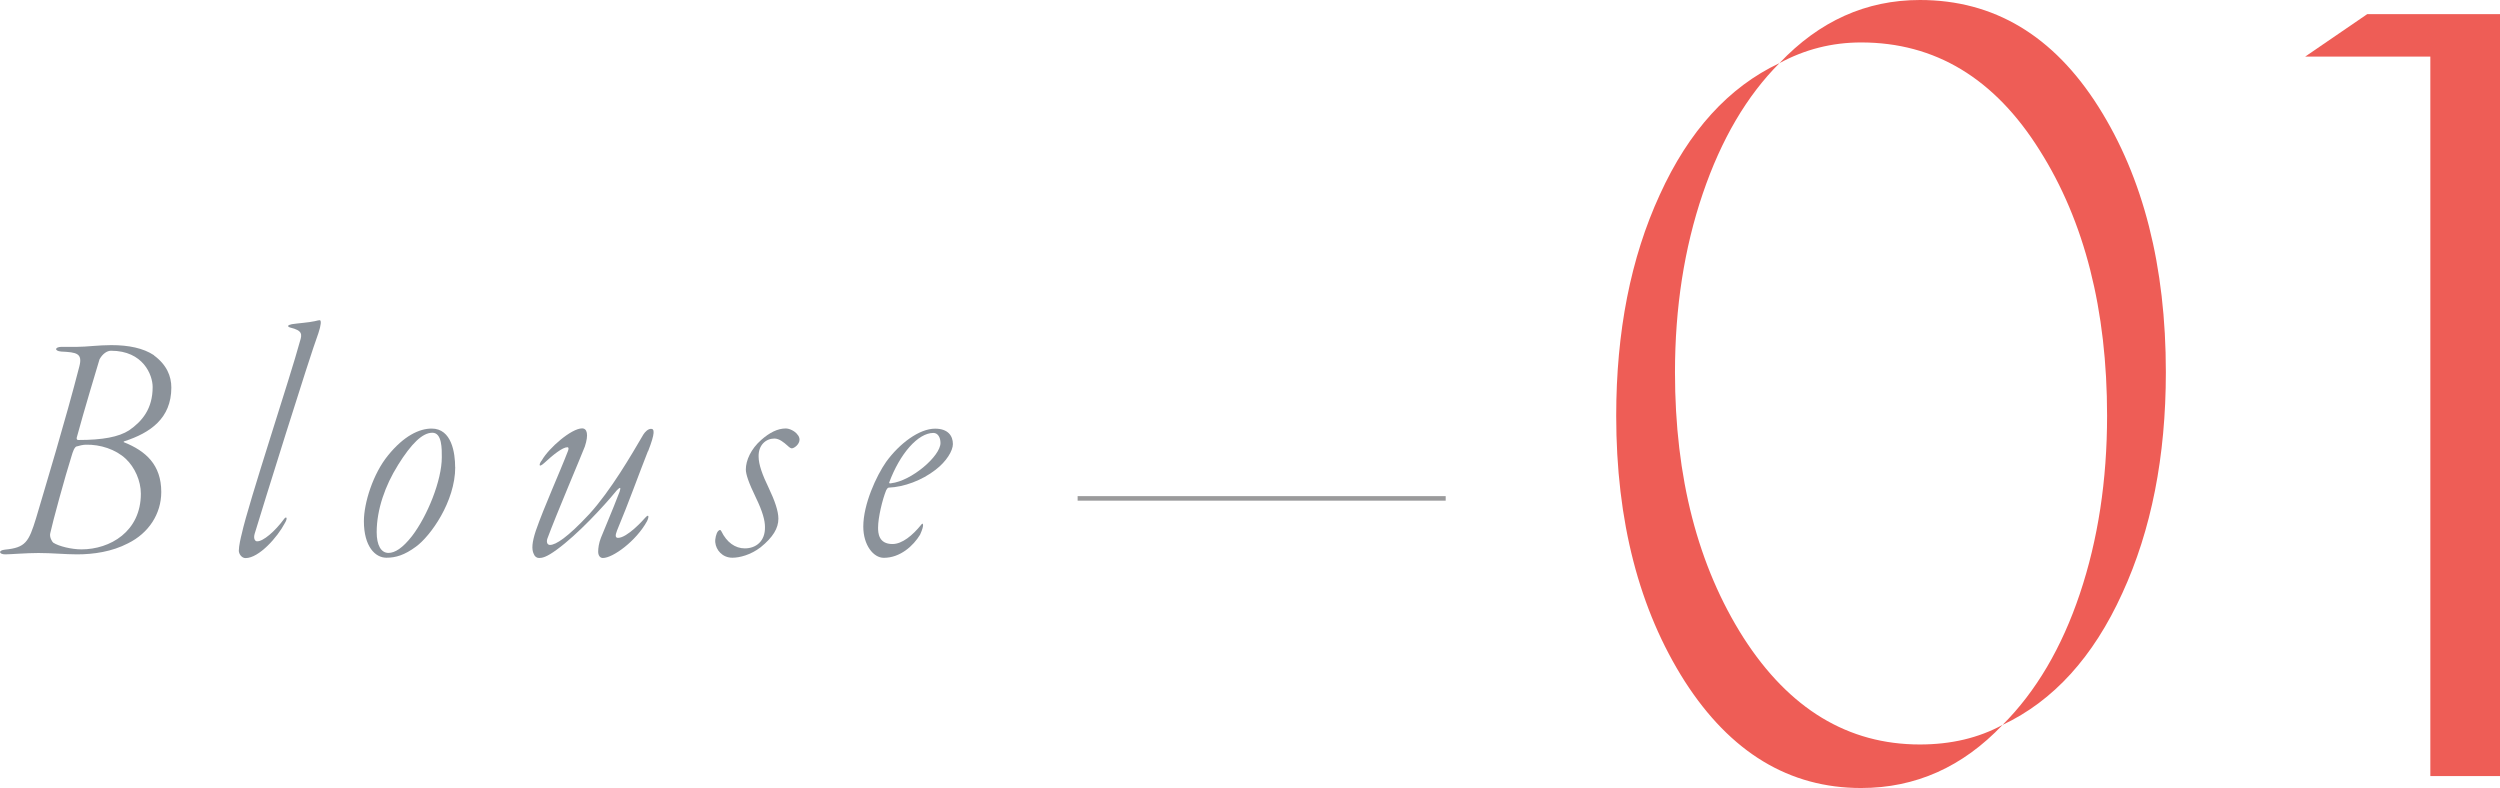
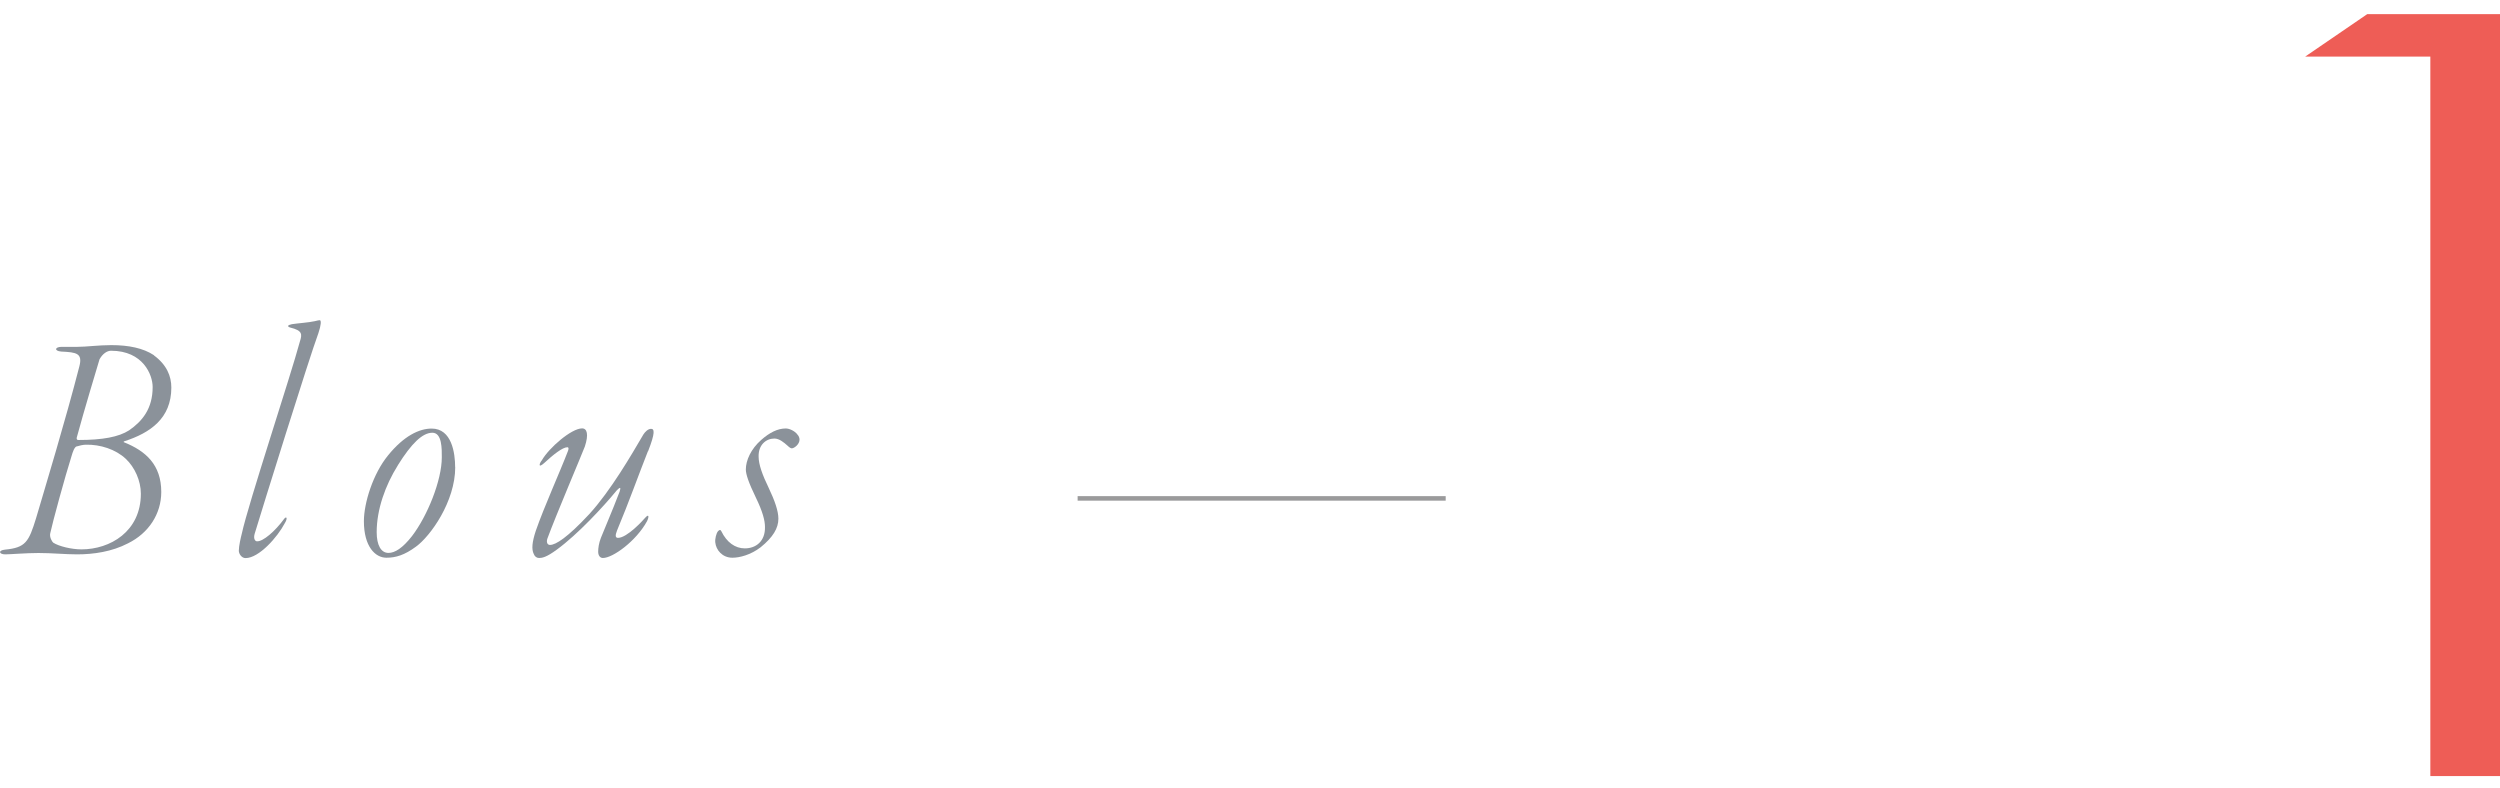
<svg xmlns="http://www.w3.org/2000/svg" id="_レイヤー_2" viewBox="0 0 275.63 86.88">
  <defs>
    <style>.cls-1{fill:#ee5d56;}.cls-2{fill:#8b929a;}.cls-3{fill:none;stroke:#9a9a9b;stroke-miterlimit:10;stroke-width:.5px;}</style>
  </defs>
  <g id="design">
    <path class="cls-2" d="m16.97,39.18c1.41,1.04,1.92,2.29,1.92,3.55,0,3.4-2.33,5-5.18,5.92-.07,0-.11.11-.04.11,2.4.96,4.11,2.48,4.11,5.48,0,2.44-1.41,4.55-3.66,5.66-1.78.93-3.81,1.22-5.62,1.22-1.29,0-2.77-.15-4.26-.15-1.33,0-3.15.15-3.66.15-.7,0-.81-.44-.04-.52,2.29-.22,2.63-.85,3.44-3.48,1-3.4,3.26-10.84,4.77-16.73.37-1.44-.3-1.55-2-1.63-.81-.07-.7-.52.04-.52h1.74c1,0,2.33-.19,3.74-.19,1.92,0,3.52.33,4.7,1.11Zm-8.51,10.03c-.26.07-.44.63-.55,1-.74,2.33-2.11,7.36-2.37,8.58-.11.44.22.96.33,1.04.63.41,2.04.74,3.11.74,3.15,0,6.55-1.96,6.55-6.14,0-1.41-.67-2.92-1.67-3.85-1.11-1.04-2.81-1.59-4.4-1.55-.3,0-.74.11-1,.19Zm2.52-9.62c-.33,1.11-1.7,5.62-2.52,8.66-.04.22.07.26.19.26,2.66,0,4.44-.33,5.59-1.07,1.44-1,2.59-2.37,2.59-4.77,0-1.33-1.04-4-4.59-4-.44,0-.92.33-1.26.93Z" />
    <path class="cls-2" d="m35.1,36.74c-1.04,2.81-6.18,19.32-7.03,22.13-.15.55.07.81.26.81.67.04,2-1.11,3-2.48.26-.33.41-.07.07.48-.81,1.55-2.85,3.85-4.33,3.85-.44,0-.74-.48-.74-.81,0-.52.22-1.48.33-1.89.7-3.26,5.4-17.43,6.4-21.17.26-.81.3-1.22-1.07-1.55-.33-.11-.33-.26.19-.37.74-.11,1.85-.18,2.52-.33.26-.07.48-.11.55-.11.19,0,.15.55-.15,1.44Z" />
    <path class="cls-2" d="m50.19,51.5c0,3.81-2.74,7.62-4.33,8.77-1.26.93-2.22,1.22-3.26,1.22-1.22,0-2.48-1.22-2.48-4.03,0-2,1-5.22,2.66-7.25,1.74-2.15,3.44-2.96,4.81-2.96,2.22,0,2.59,2.7,2.59,4.26Zm-6.33-.19c-1.37,2.18-2.33,4.85-2.33,7.36,0,1.44.48,2.29,1.3,2.29.7,0,1.55-.52,2.59-1.85,1.7-2.22,3.29-6.14,3.29-8.7,0-.89.04-2.7-1.04-2.7s-2.29,1.15-3.81,3.59Z" />
    <path class="cls-2" d="m71.43,49.76c-1.04,2.63-2.07,5.55-3.4,8.73-.22.56-.19.81.11.81,1,0,2.78-1.96,2.96-2.18.52-.59.44-.04.22.37-1.18,2.15-3.74,4.03-4.85,4.03-.3,0-.52-.26-.52-.7,0-.37.07-.93.3-1.52.3-.78,1.18-2.78,2.07-5.11.15-.48.07-.52-.3-.15-1.48,1.81-4.33,4.88-6.62,6.55-1.15.85-1.63.93-1.96.93-.26,0-.48-.15-.59-.44-.26-.52-.19-1.3.22-2.55.92-2.66,2.66-6.48,3.55-8.81.07-.19.11-.41-.07-.41-.52,0-1.55.81-2.55,1.74-.7.63-.55.04-.26-.3.78-1.37,3.26-3.52,4.44-3.52.55,0,.74.67.3,2-.3.81-3.22,7.66-4.14,10.18-.11.37,0,.67.3.67.63,0,1.92-.81,4.33-3.4,2.37-2.59,4.66-6.55,5.96-8.77.19-.3.52-.63.85-.63.37,0,.48.41-.33,2.48Z" />
    <path class="cls-2" d="m87.89,47.88c.19.19.26.41.26.59,0,.52-.59.96-.85.96-.07,0-.22-.04-.48-.3-.37-.33-.89-.78-1.44-.78-.92,0-1.78.7-1.74,2,0,.85.41,2,1.11,3.44.67,1.41,1.07,2.55,1.07,3.4,0,1.04-.59,2.04-1.96,3.15-1.11.85-2.33,1.15-3.11,1.15-1.11,0-1.81-.85-1.89-1.7-.04-.37.11-1,.3-1.22.15-.15.26-.22.37,0,.59,1.22,1.52,1.89,2.59,1.89,1.22,0,2.26-.78,2.22-2.37,0-.7-.26-1.7-1-3.22-.81-1.67-1.11-2.59-1.11-3.11,0-1,.56-2.26,1.7-3.26.92-.81,1.81-1.26,2.7-1.26.44,0,1,.3,1.26.63Z" />
-     <path class="cls-2" d="m105.06,48.95c0,.74-.7,1.92-1.92,2.85-1.52,1.18-3.48,1.89-5.14,1.96-.15,0-.26.22-.3.3-.41,1-.89,3-.89,4.11,0,.56.04,1.81,1.59,1.81,1.07,0,2.22-.96,3.15-2.11.11-.15.22-.22.22.04,0,.11-.04.41-.33,1.04-.74,1.22-2.18,2.55-4,2.55-1.15,0-2.26-1.41-2.26-3.44,0-2.48,1.44-5.59,2.52-7.14,1.48-2.04,3.66-3.66,5.4-3.66,1.41,0,1.96.78,1.96,1.7Zm-7.03,4.26c0,.07.07.11.22.07,2.26-.26,5.44-3,5.44-4.44,0-.63-.3-1.11-.78-1.11-1.7,0-3.7,2.29-4.88,5.48Z" />
-     <path class="cls-1" d="m178.19,45.84c0-9.28,1.6-17.4,4.8-24.36,3.2-7.04,7.6-11.88,13.2-14.52-3.6,3.6-6.42,8.4-8.46,14.4s-3.06,12.56-3.06,19.68c0,11.6,2.52,21.36,7.56,29.28,5.04,7.84,11.52,11.76,19.44,11.76,3.44,0,6.48-.72,9.12-2.16-4.4,4.64-9.6,6.96-15.6,6.96-7.92,0-14.4-3.92-19.44-11.76-5.04-7.92-7.56-17.68-7.56-29.28Zm60.6-4.8c0,9.28-1.6,17.4-4.8,24.36-3.2,7.04-7.6,11.88-13.2,14.52,3.68-3.68,6.52-8.5,8.52-14.46,2-5.96,3-12.5,3-19.62,0-11.68-2.48-21.44-7.44-29.28-4.96-7.92-11.52-11.88-19.68-11.88-3.2,0-6.2.76-9,2.28,4.4-4.64,9.56-6.96,15.48-6.96,8.16,0,14.72,3.92,19.68,11.76,4.96,7.84,7.44,17.6,7.44,29.28Z" />
    <path class="cls-1" d="m260.99,1.56h14.64v84h-7.68V6.24h-13.8l6.84-4.68Z" />
    <line class="cls-3" x1="118.81" y1="54.95" x2="159.39" y2="54.95" />
  </g>
</svg>